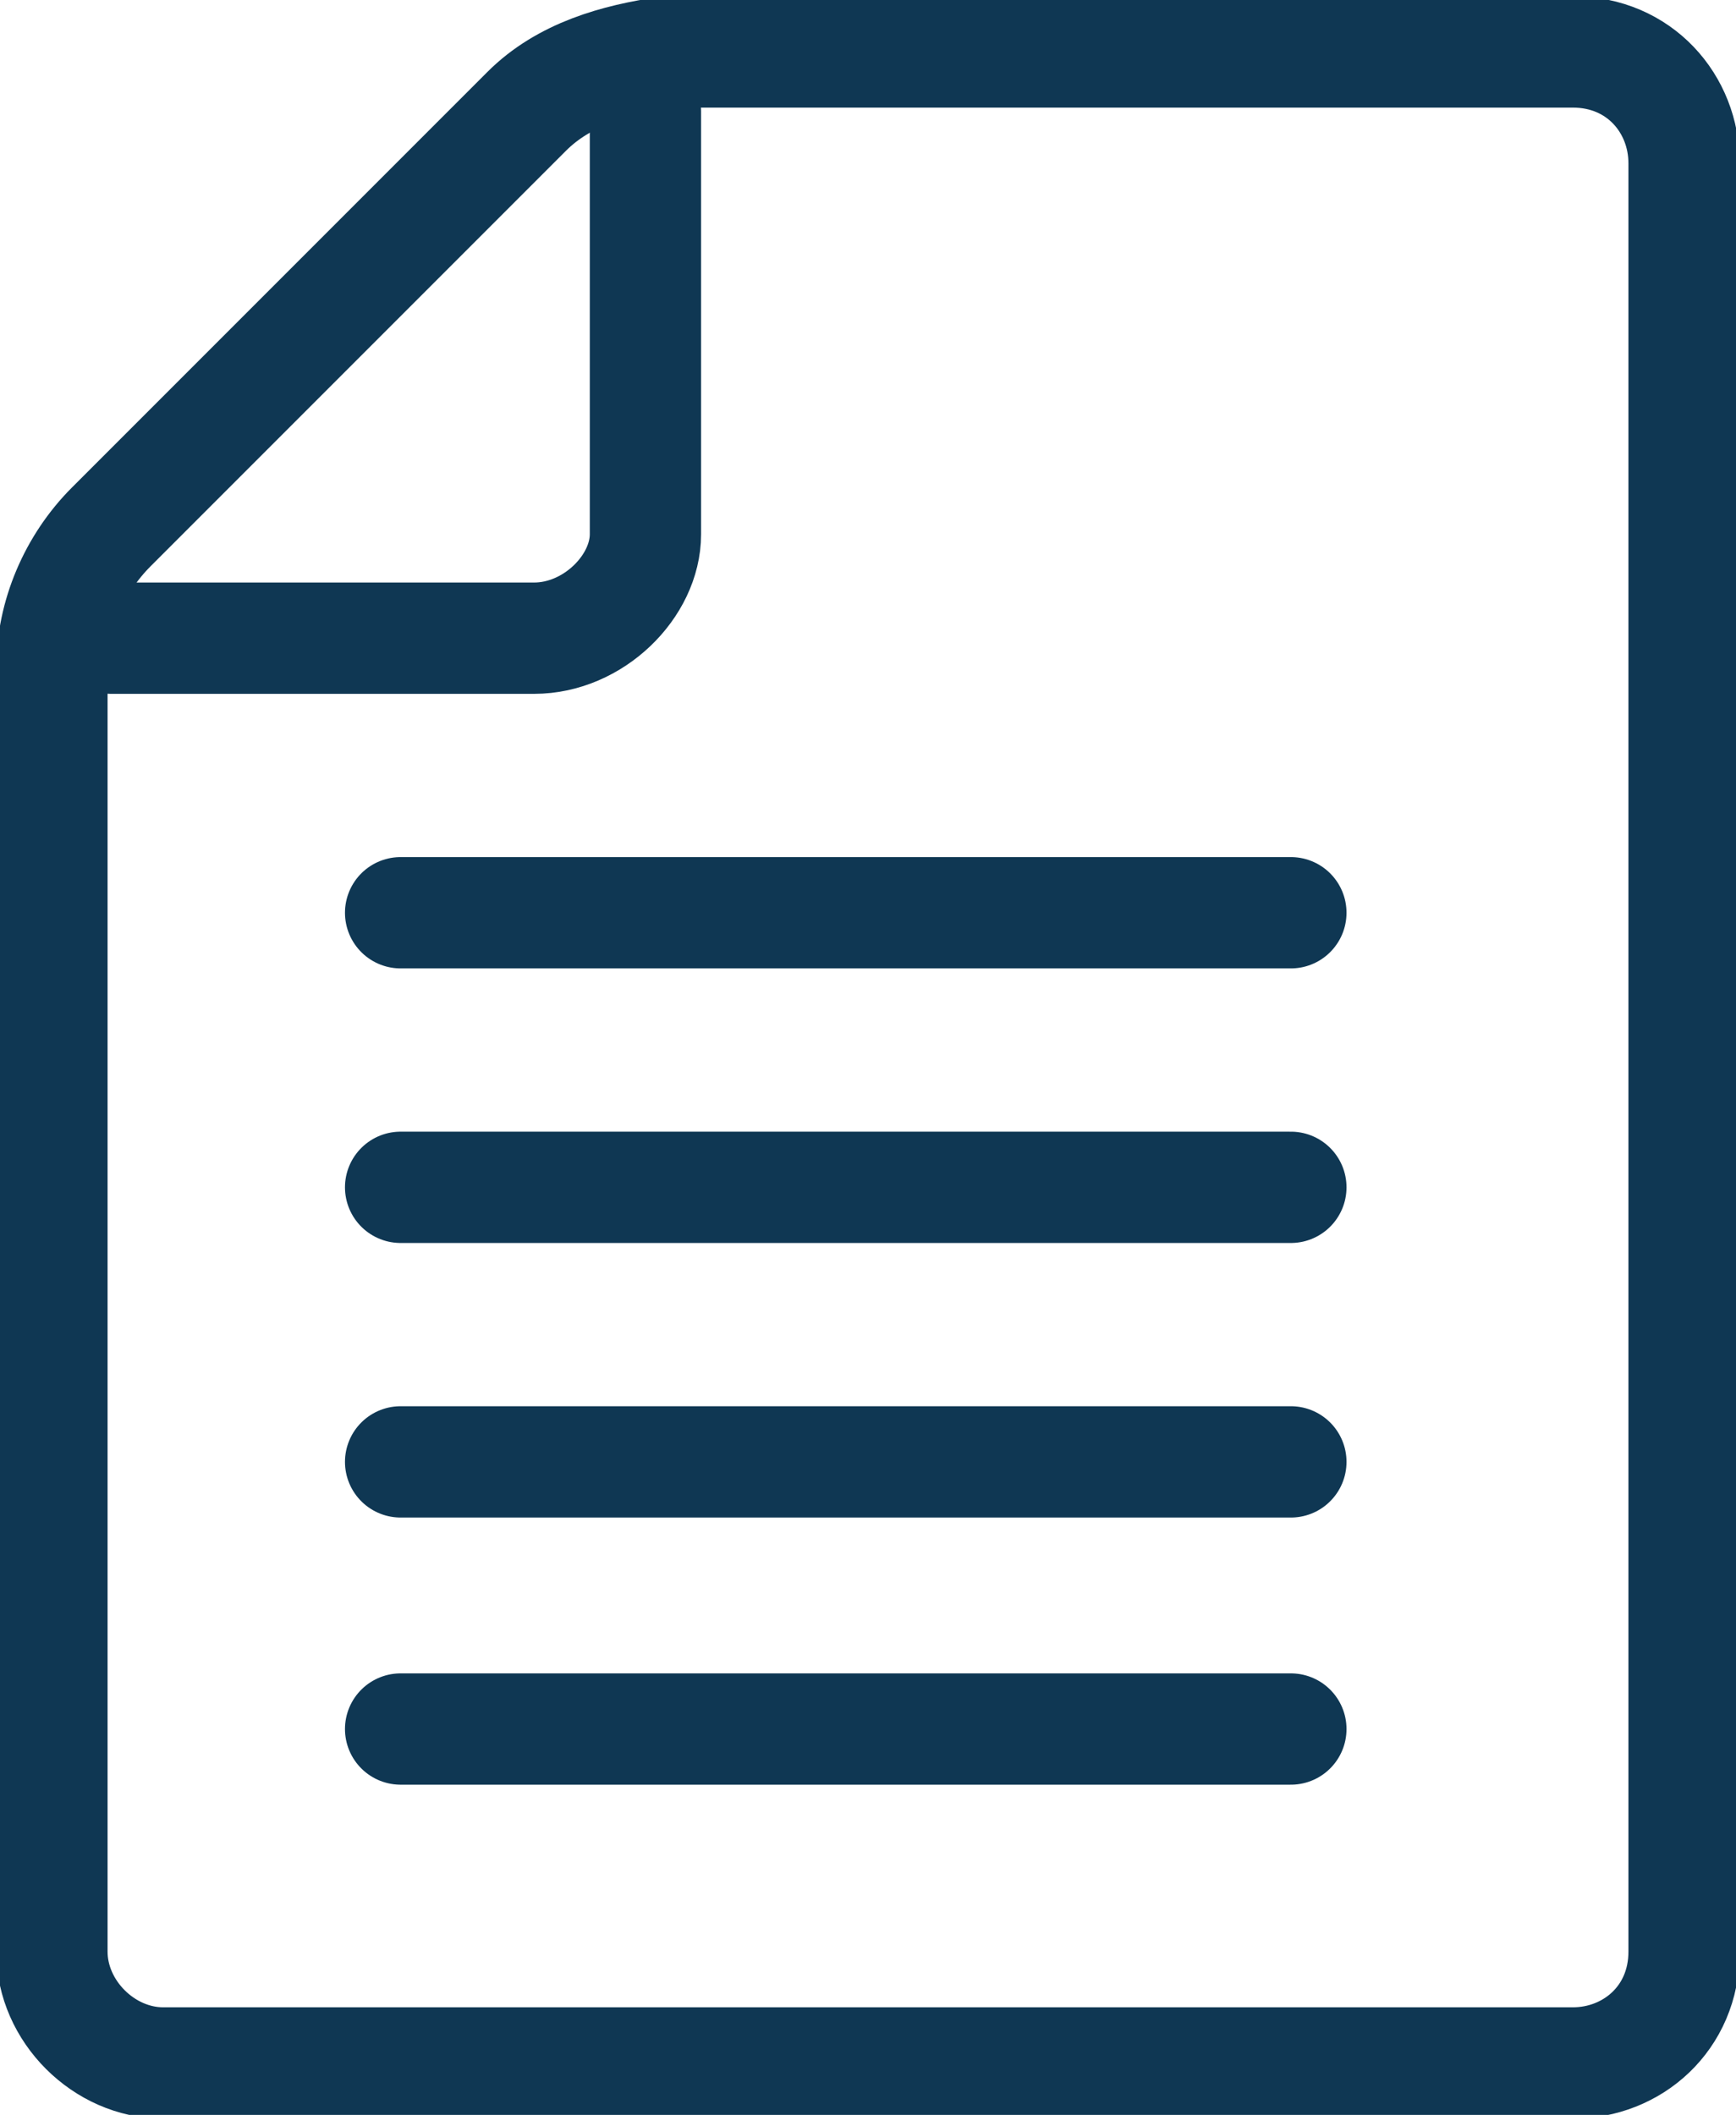
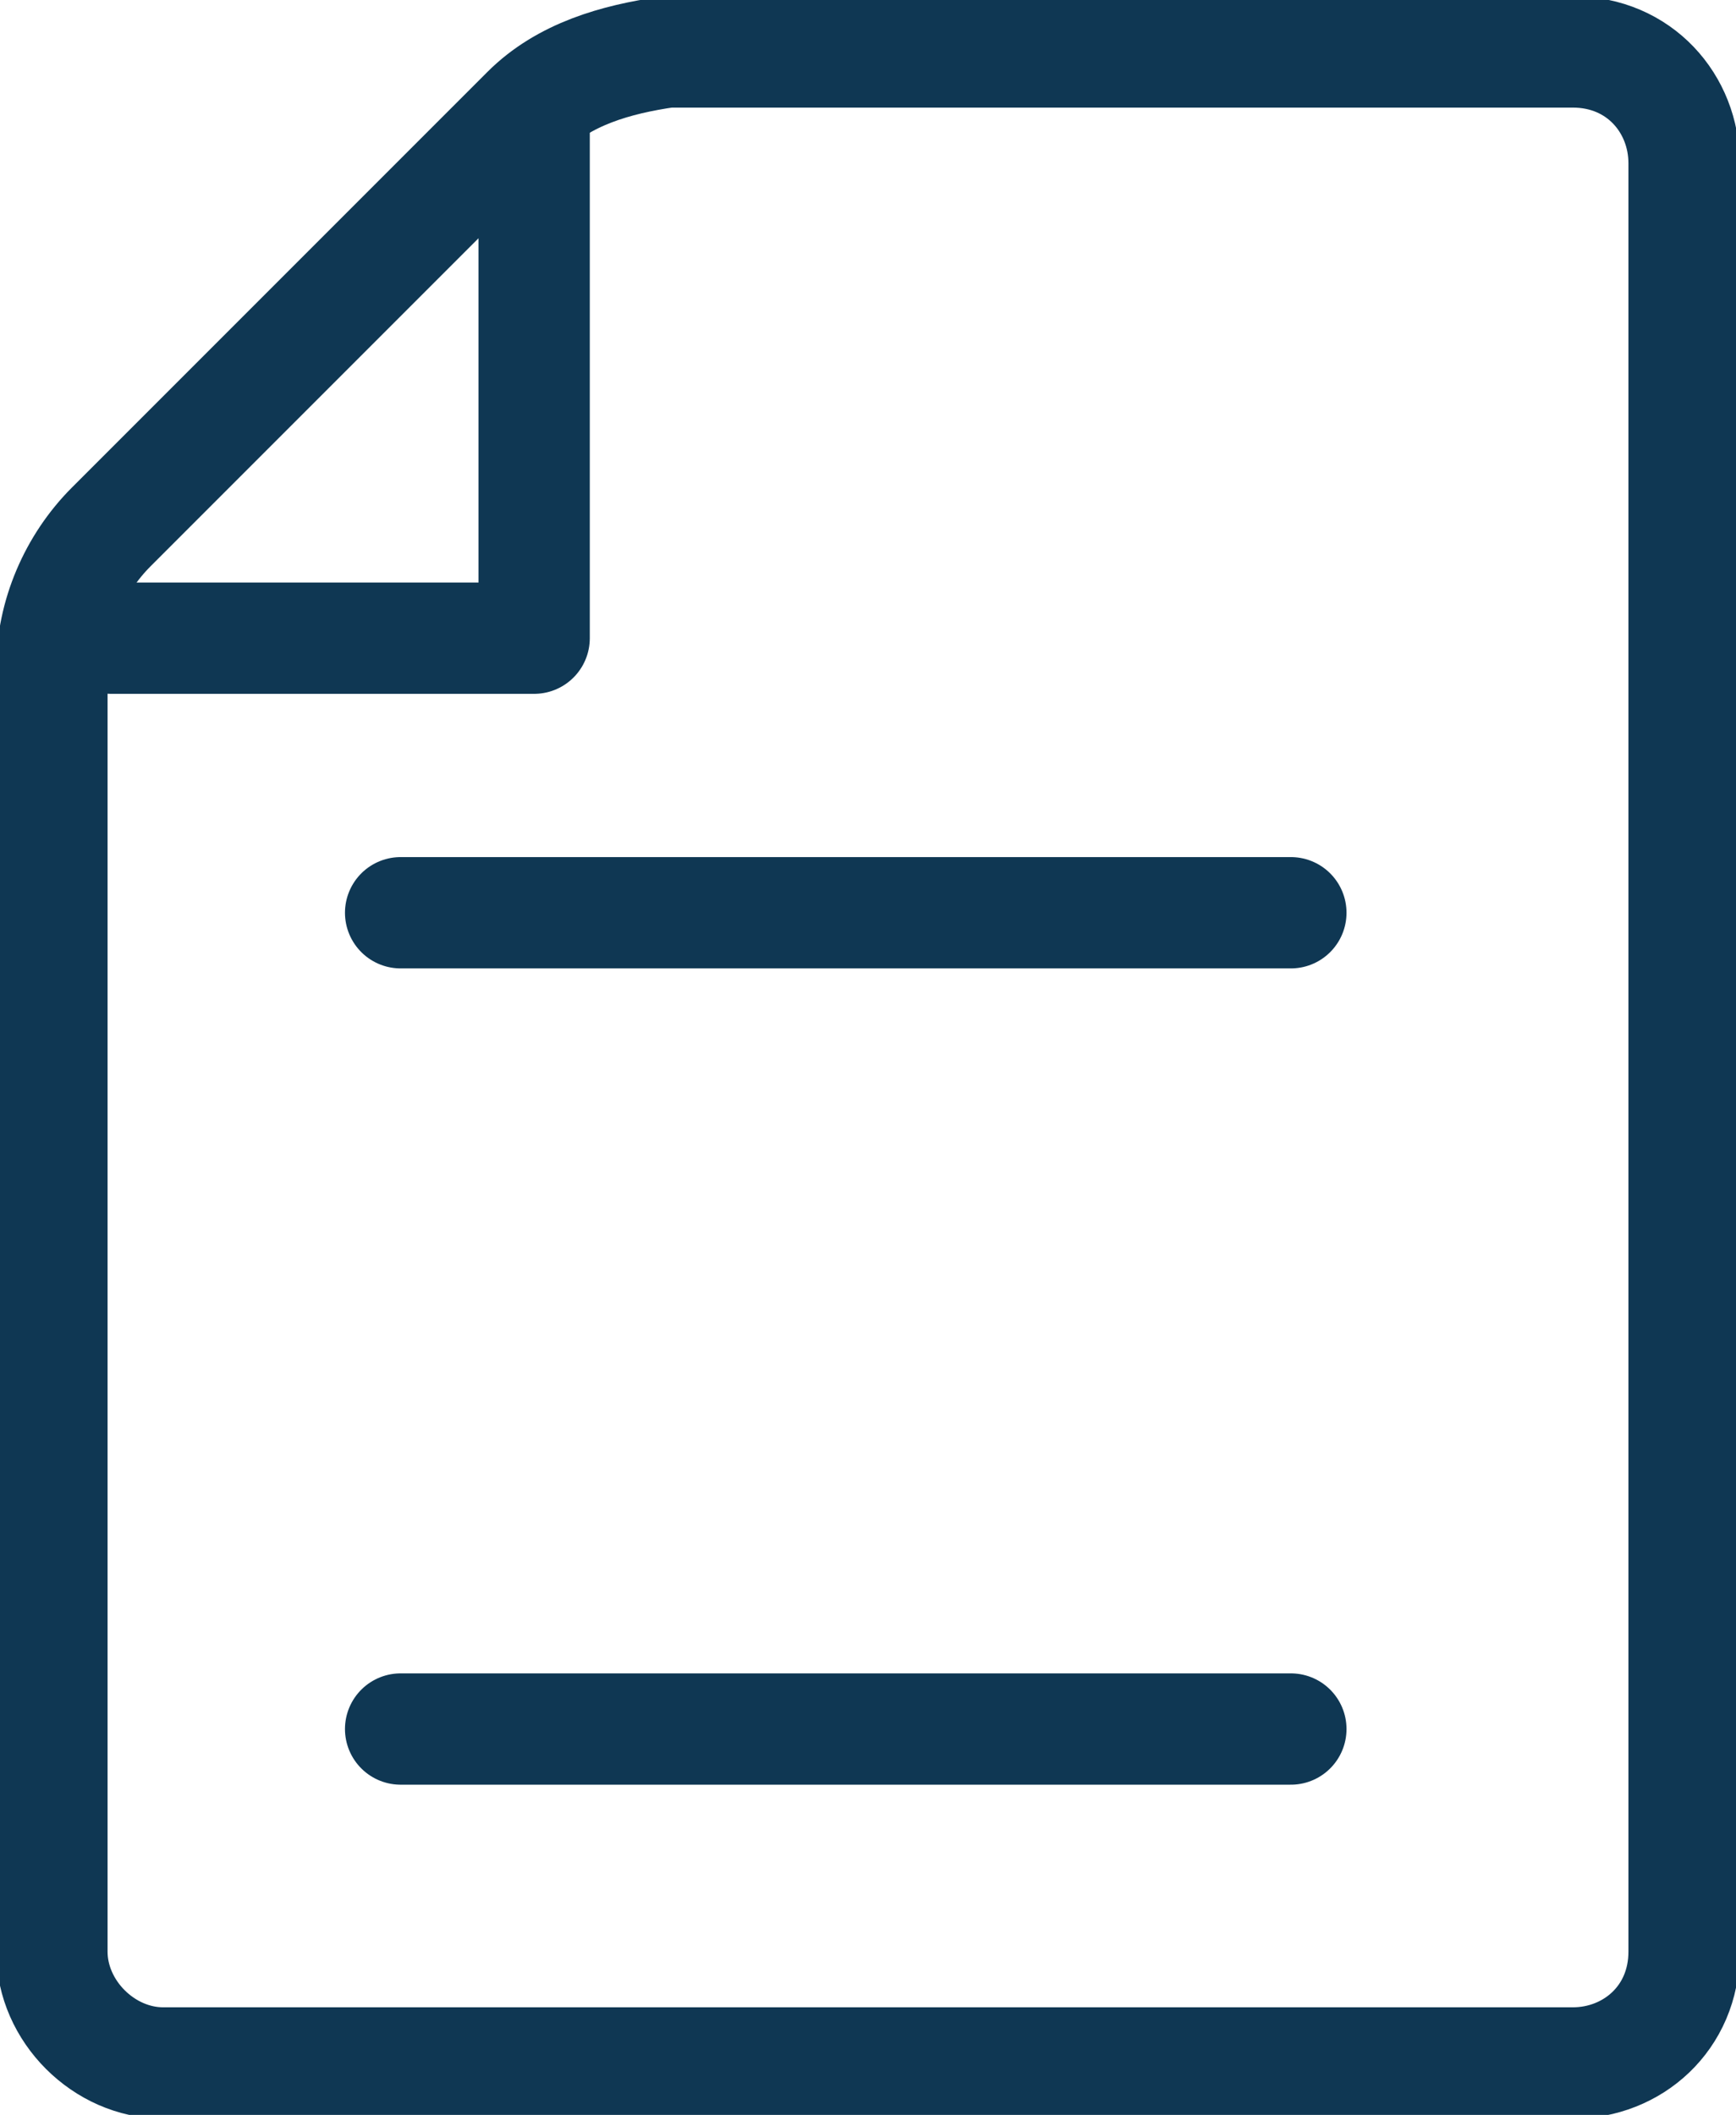
<svg xmlns="http://www.w3.org/2000/svg" version="1.1" id="_イヤー_2" x="0px" y="0px" viewBox="0 0 23.4 28.5" style="enable-background:new 0 0 23.4 28.5;" xml:space="preserve">
  <style type="text/css">
	.st0{fill:none;stroke:#0F3753;stroke-width:1.5;stroke-linecap:round;stroke-linejoin:round;}
</style>
  <g id="menu">
    <g>
      <g>
        <path class="st0" d="M2.2,27.8h19c0.8,0,1.5-0.6,1.5-1.5V2.2c0-0.8-0.6-1.5-1.5-1.5H9C8.3,0.8,7.6,1,7.1,1.5L1.5,7.1     C1,7.6,0.7,8.3,0.7,9v17.3C0.7,27.1,1.4,27.8,2.2,27.8z" />
-         <path class="st0" d="M1.5,8.6h5.7c0.8,0,1.5-0.7,1.5-1.4V1.5" />
+         <path class="st0" d="M1.5,8.6h5.7V1.5" />
      </g>
      <g>
        <line class="st0" x1="5.4" y1="12.3" x2="17.4" y2="12.3" />
-         <line class="st0" x1="5.4" y1="16" x2="17.4" y2="16" />
-         <line class="st0" x1="5.4" y1="19.7" x2="17.4" y2="19.7" />
        <line class="st0" x1="5.4" y1="23.3" x2="17.4" y2="23.3" />
      </g>
    </g>
  </g>
</svg>